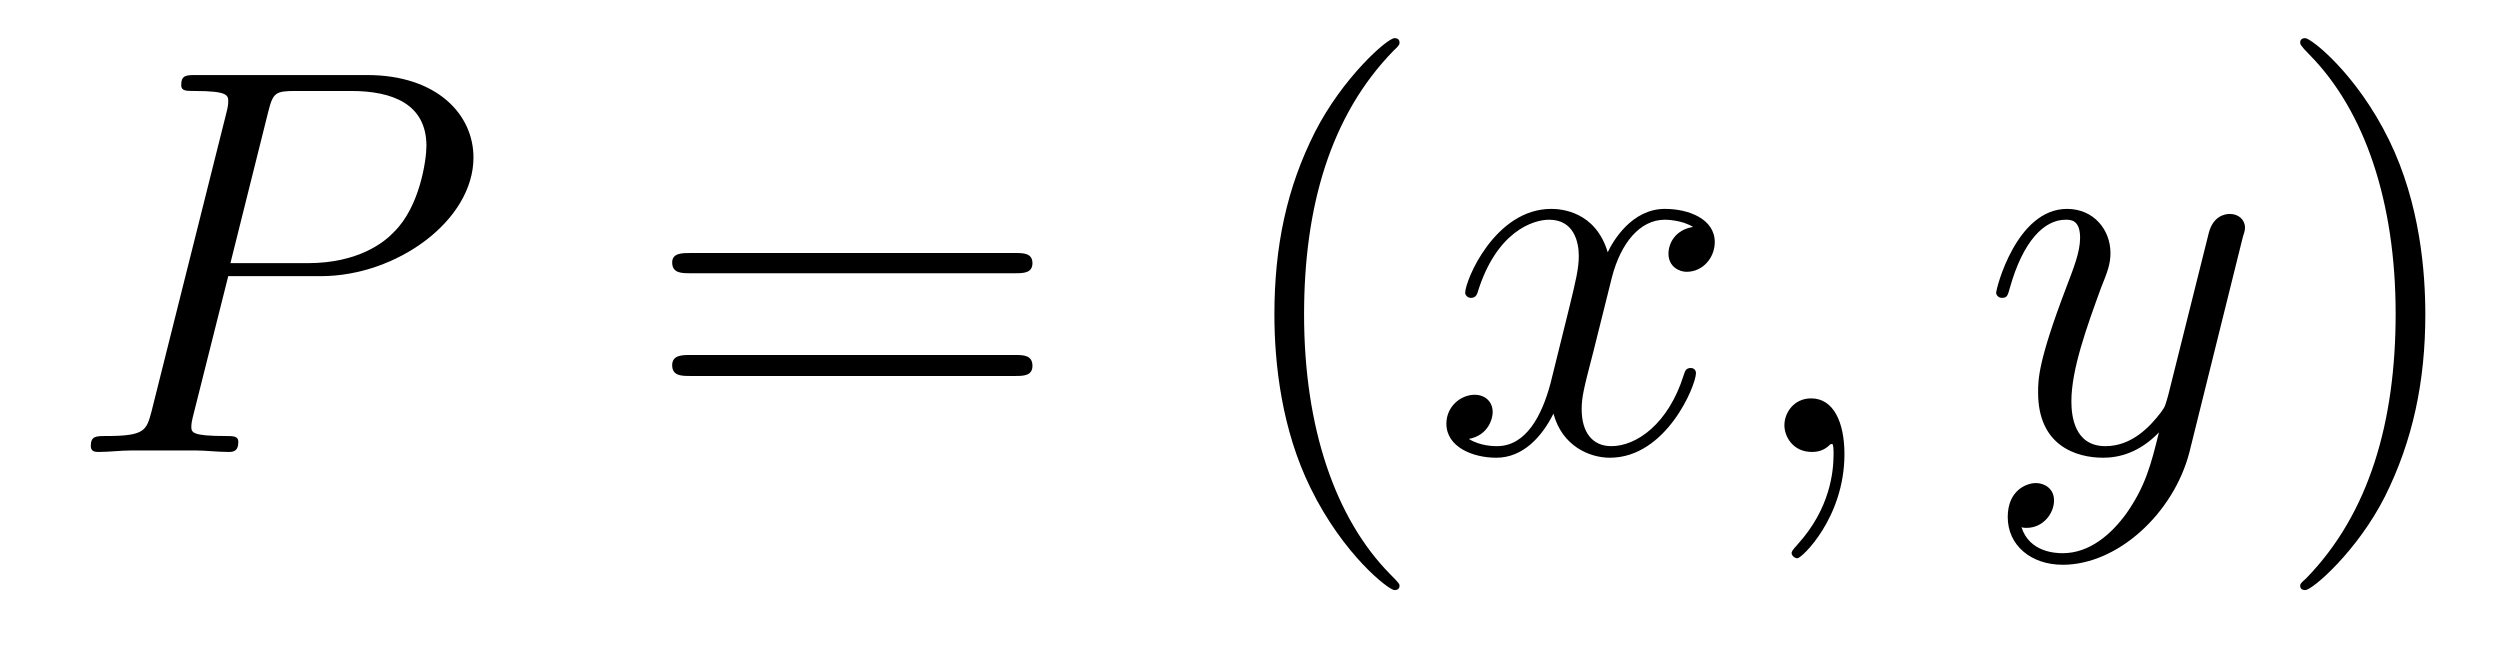
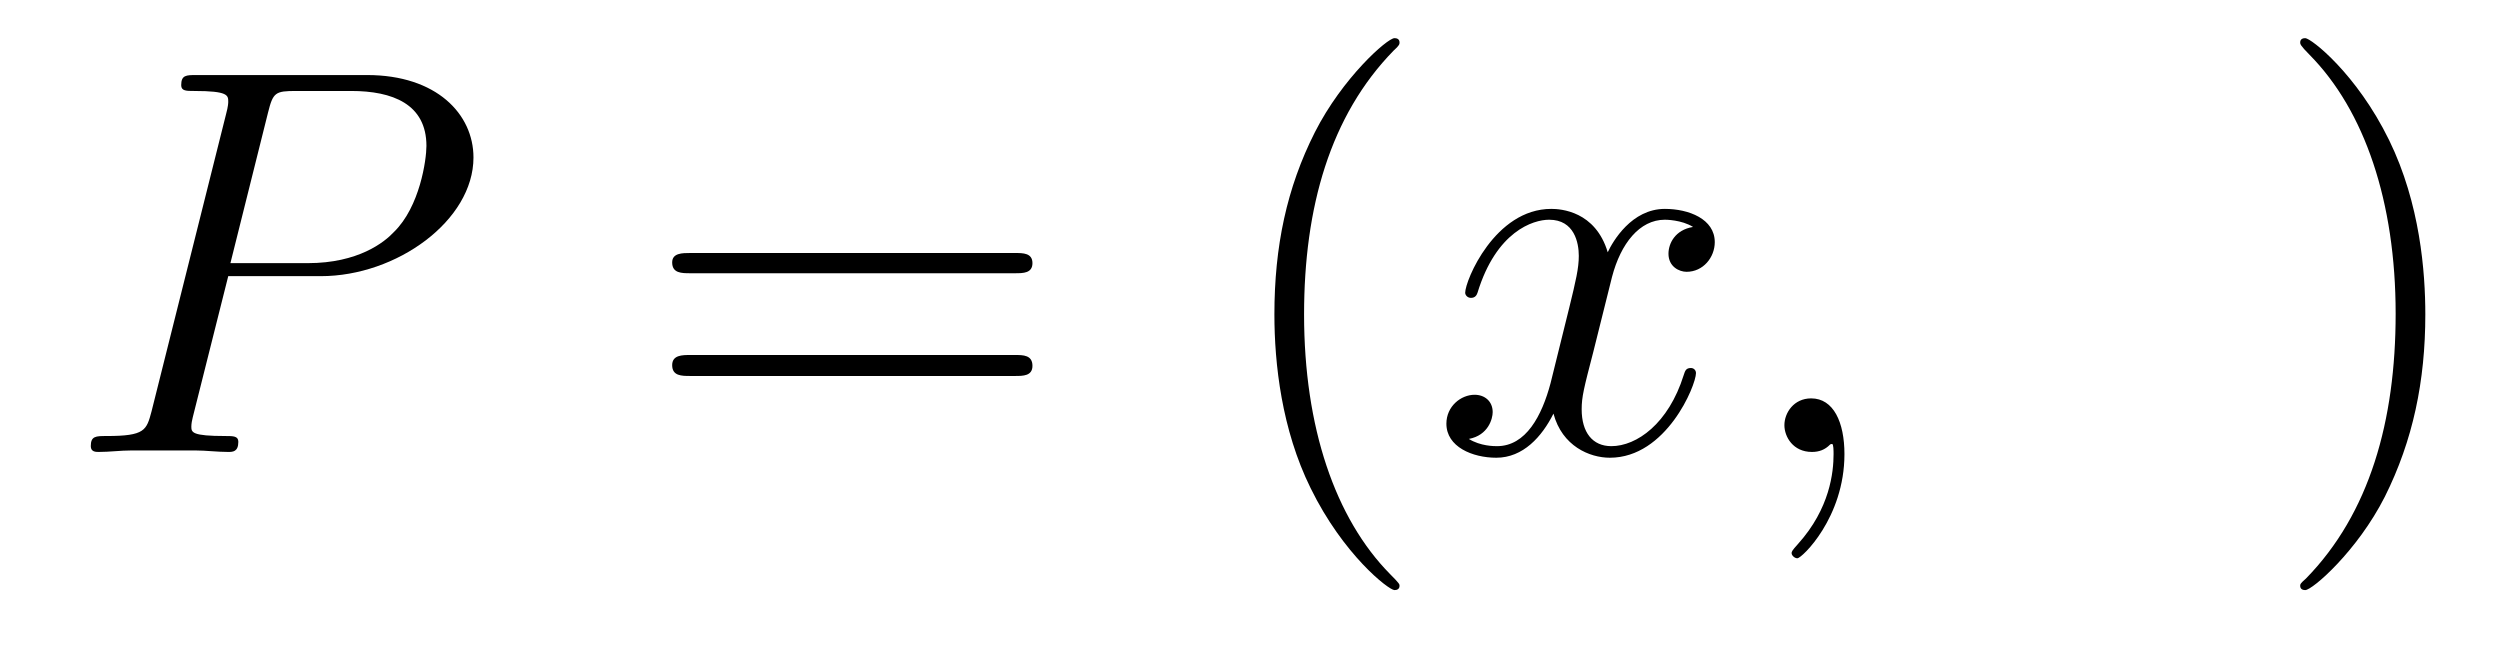
<svg xmlns="http://www.w3.org/2000/svg" height="14pt" version="1.1" viewBox="0 -14 54 14" width="54pt">
  <g id="page1">
    <g transform="matrix(1 0 0 1 -127 650)">
      <path d="M131.93 -658.035H133.93C135.57 -658.035 137.227 -659.238 137.227 -660.598C137.227 -661.535 136.43 -662.379 134.93 -662.379H131.242C131.023 -662.379 130.914 -662.379 130.914 -662.16C130.914 -662.035 131.023 -662.035 131.195 -662.035C131.93 -662.035 131.93 -661.941 131.93 -661.801C131.93 -661.785 131.93 -661.707 131.883 -661.535L130.273 -655.113C130.164 -654.707 130.133 -654.582 129.305 -654.582C129.07 -654.582 128.961 -654.582 128.961 -654.363C128.961 -654.238 129.07 -654.238 129.133 -654.238C129.367 -654.238 129.602 -654.27 129.836 -654.27H131.227C131.445 -654.27 131.695 -654.238 131.93 -654.238C132.023 -654.238 132.148 -654.238 132.148 -654.457C132.148 -654.582 132.039 -654.582 131.867 -654.582C131.148 -654.582 131.133 -654.66 131.133 -654.785C131.133 -654.848 131.148 -654.926 131.164 -654.988L131.93 -658.035ZM132.789 -661.566C132.898 -662.004 132.945 -662.035 133.398 -662.035H134.586C135.477 -662.035 136.211 -661.754 136.211 -660.848C136.211 -660.551 136.07 -659.535 135.508 -658.988C135.305 -658.77 134.742 -658.316 133.648 -658.316H131.977L132.789 -661.566ZM135.957 -654.238" fill-rule="evenodd" />
      <path d="M148.926 -658.098C149.098 -658.098 149.301 -658.098 149.301 -658.316C149.301 -658.535 149.098 -658.535 148.926 -658.535H141.91C141.738 -658.535 141.519 -658.535 141.519 -658.332C141.519 -658.098 141.723 -658.098 141.91 -658.098H148.926ZM148.926 -655.879C149.098 -655.879 149.301 -655.879 149.301 -656.098C149.301 -656.332 149.098 -656.332 148.926 -656.332H141.91C141.738 -656.332 141.519 -656.332 141.519 -656.113C141.519 -655.879 141.723 -655.879 141.91 -655.879H148.926ZM149.996 -654.238" fill-rule="evenodd" />
      <path d="M157.23 -651.348C157.23 -651.379 157.23 -651.395 157.027 -651.598C155.84 -652.801 155.168 -654.77 155.168 -657.207C155.168 -659.52 155.73 -661.504 157.105 -662.91C157.23 -663.02 157.23 -663.051 157.23 -663.082C157.23 -663.16 157.168 -663.176 157.121 -663.176C156.965 -663.176 155.996 -662.316 155.402 -661.145C154.793 -659.941 154.527 -658.676 154.527 -657.207C154.527 -656.145 154.684 -654.723 155.309 -653.457C156.012 -652.02 156.996 -651.254 157.121 -651.254C157.168 -651.254 157.23 -651.27 157.23 -651.348ZM157.914 -654.238" fill-rule="evenodd" />
      <path d="M163.57 -659.098C163.18 -659.035 163.039 -658.738 163.039 -658.52C163.039 -658.238 163.273 -658.129 163.43 -658.129C163.789 -658.129 164.039 -658.441 164.039 -658.77C164.039 -659.27 163.477 -659.488 162.961 -659.488C162.242 -659.488 161.836 -658.785 161.727 -658.551C161.461 -659.441 160.711 -659.488 160.508 -659.488C159.289 -659.488 158.648 -657.941 158.648 -657.676C158.648 -657.629 158.695 -657.566 158.773 -657.566C158.867 -657.566 158.898 -657.629 158.914 -657.676C159.32 -659.004 160.117 -659.254 160.461 -659.254C161.008 -659.254 161.102 -658.754 161.102 -658.473C161.102 -658.207 161.039 -657.941 160.898 -657.363L160.492 -655.723C160.305 -655.02 159.961 -654.363 159.336 -654.363C159.273 -654.363 158.977 -654.363 158.727 -654.519C159.148 -654.598 159.242 -654.957 159.242 -655.098C159.242 -655.332 159.07 -655.473 158.852 -655.473C158.555 -655.473 158.242 -655.223 158.242 -654.848C158.242 -654.348 158.805 -654.113 159.32 -654.113C159.898 -654.113 160.305 -654.566 160.555 -655.066C160.742 -654.363 161.336 -654.113 161.773 -654.113C162.992 -654.113 163.633 -655.676 163.633 -655.941C163.633 -656.004 163.586 -656.051 163.523 -656.051C163.414 -656.051 163.398 -655.988 163.367 -655.895C163.039 -654.848 162.352 -654.363 161.805 -654.363C161.398 -654.363 161.164 -654.66 161.164 -655.16C161.164 -655.426 161.211 -655.613 161.414 -656.394L161.82 -658.02C162.008 -658.738 162.414 -659.254 162.961 -659.254C162.977 -659.254 163.32 -659.254 163.57 -659.098ZM166.84 -654.191C166.84 -654.879 166.605 -655.395 166.121 -655.395C165.746 -655.395 165.543 -655.082 165.543 -654.816C165.543 -654.566 165.73 -654.238 166.137 -654.238C166.293 -654.238 166.418 -654.285 166.527 -654.395C166.543 -654.41 166.559 -654.41 166.574 -654.41C166.605 -654.41 166.605 -654.254 166.605 -654.191C166.605 -653.801 166.527 -653.019 165.84 -652.254C165.699 -652.098 165.699 -652.082 165.699 -652.051C165.699 -652.004 165.762 -651.941 165.824 -651.941C165.918 -651.941 166.84 -652.816 166.84 -654.191ZM167.75 -654.238" fill-rule="evenodd" />
-       <path d="M172.93 -652.91C172.602 -652.457 172.133 -652.051 171.555 -652.051C171.414 -652.051 170.836 -652.066 170.664 -652.613C170.695 -652.598 170.758 -652.598 170.773 -652.598C171.133 -652.598 171.367 -652.91 171.367 -653.191C171.367 -653.457 171.148 -653.566 170.977 -653.566C170.773 -653.566 170.367 -653.41 170.367 -652.832C170.367 -652.223 170.867 -651.801 171.555 -651.801C172.742 -651.801 173.945 -652.91 174.289 -654.223L175.445 -658.879C175.461 -658.941 175.492 -659.004 175.492 -659.082C175.492 -659.254 175.352 -659.379 175.164 -659.379C175.055 -659.379 174.805 -659.332 174.711 -658.973L173.836 -655.473C173.773 -655.254 173.773 -655.223 173.68 -655.098C173.43 -654.77 173.039 -654.363 172.477 -654.363C171.805 -654.363 171.742 -655.02 171.742 -655.332C171.742 -656.019 172.07 -656.926 172.383 -657.785C172.523 -658.129 172.586 -658.301 172.586 -658.535C172.586 -659.035 172.227 -659.488 171.648 -659.488C170.555 -659.488 170.117 -657.77 170.117 -657.676C170.117 -657.629 170.164 -657.566 170.242 -657.566C170.352 -657.566 170.367 -657.613 170.414 -657.785C170.695 -658.785 171.148 -659.254 171.617 -659.254C171.727 -659.254 171.93 -659.254 171.93 -658.863C171.93 -658.551 171.789 -658.207 171.617 -657.754C171.023 -656.191 171.023 -655.801 171.023 -655.52C171.023 -654.379 171.836 -654.113 172.43 -654.113C172.773 -654.113 173.211 -654.223 173.633 -654.66C173.461 -653.957 173.336 -653.488 172.93 -652.91ZM175.547 -654.238" fill-rule="evenodd" />
      <path d="M179.387 -657.207C179.387 -658.113 179.277 -659.598 178.605 -660.973C177.902 -662.41 176.918 -663.176 176.793 -663.176C176.746 -663.176 176.684 -663.16 176.684 -663.082C176.684 -663.051 176.684 -663.02 176.887 -662.816C178.074 -661.613 178.746 -659.645 178.746 -657.223C178.746 -654.91 178.184 -652.91 176.809 -651.504C176.684 -651.395 176.684 -651.379 176.684 -651.348C176.684 -651.27 176.746 -651.254 176.793 -651.254C176.949 -651.254 177.918 -652.098 178.512 -653.27C179.121 -654.488 179.387 -655.77 179.387 -657.207ZM180.586 -654.238" fill-rule="evenodd" />
    </g>
  </g>
</svg>